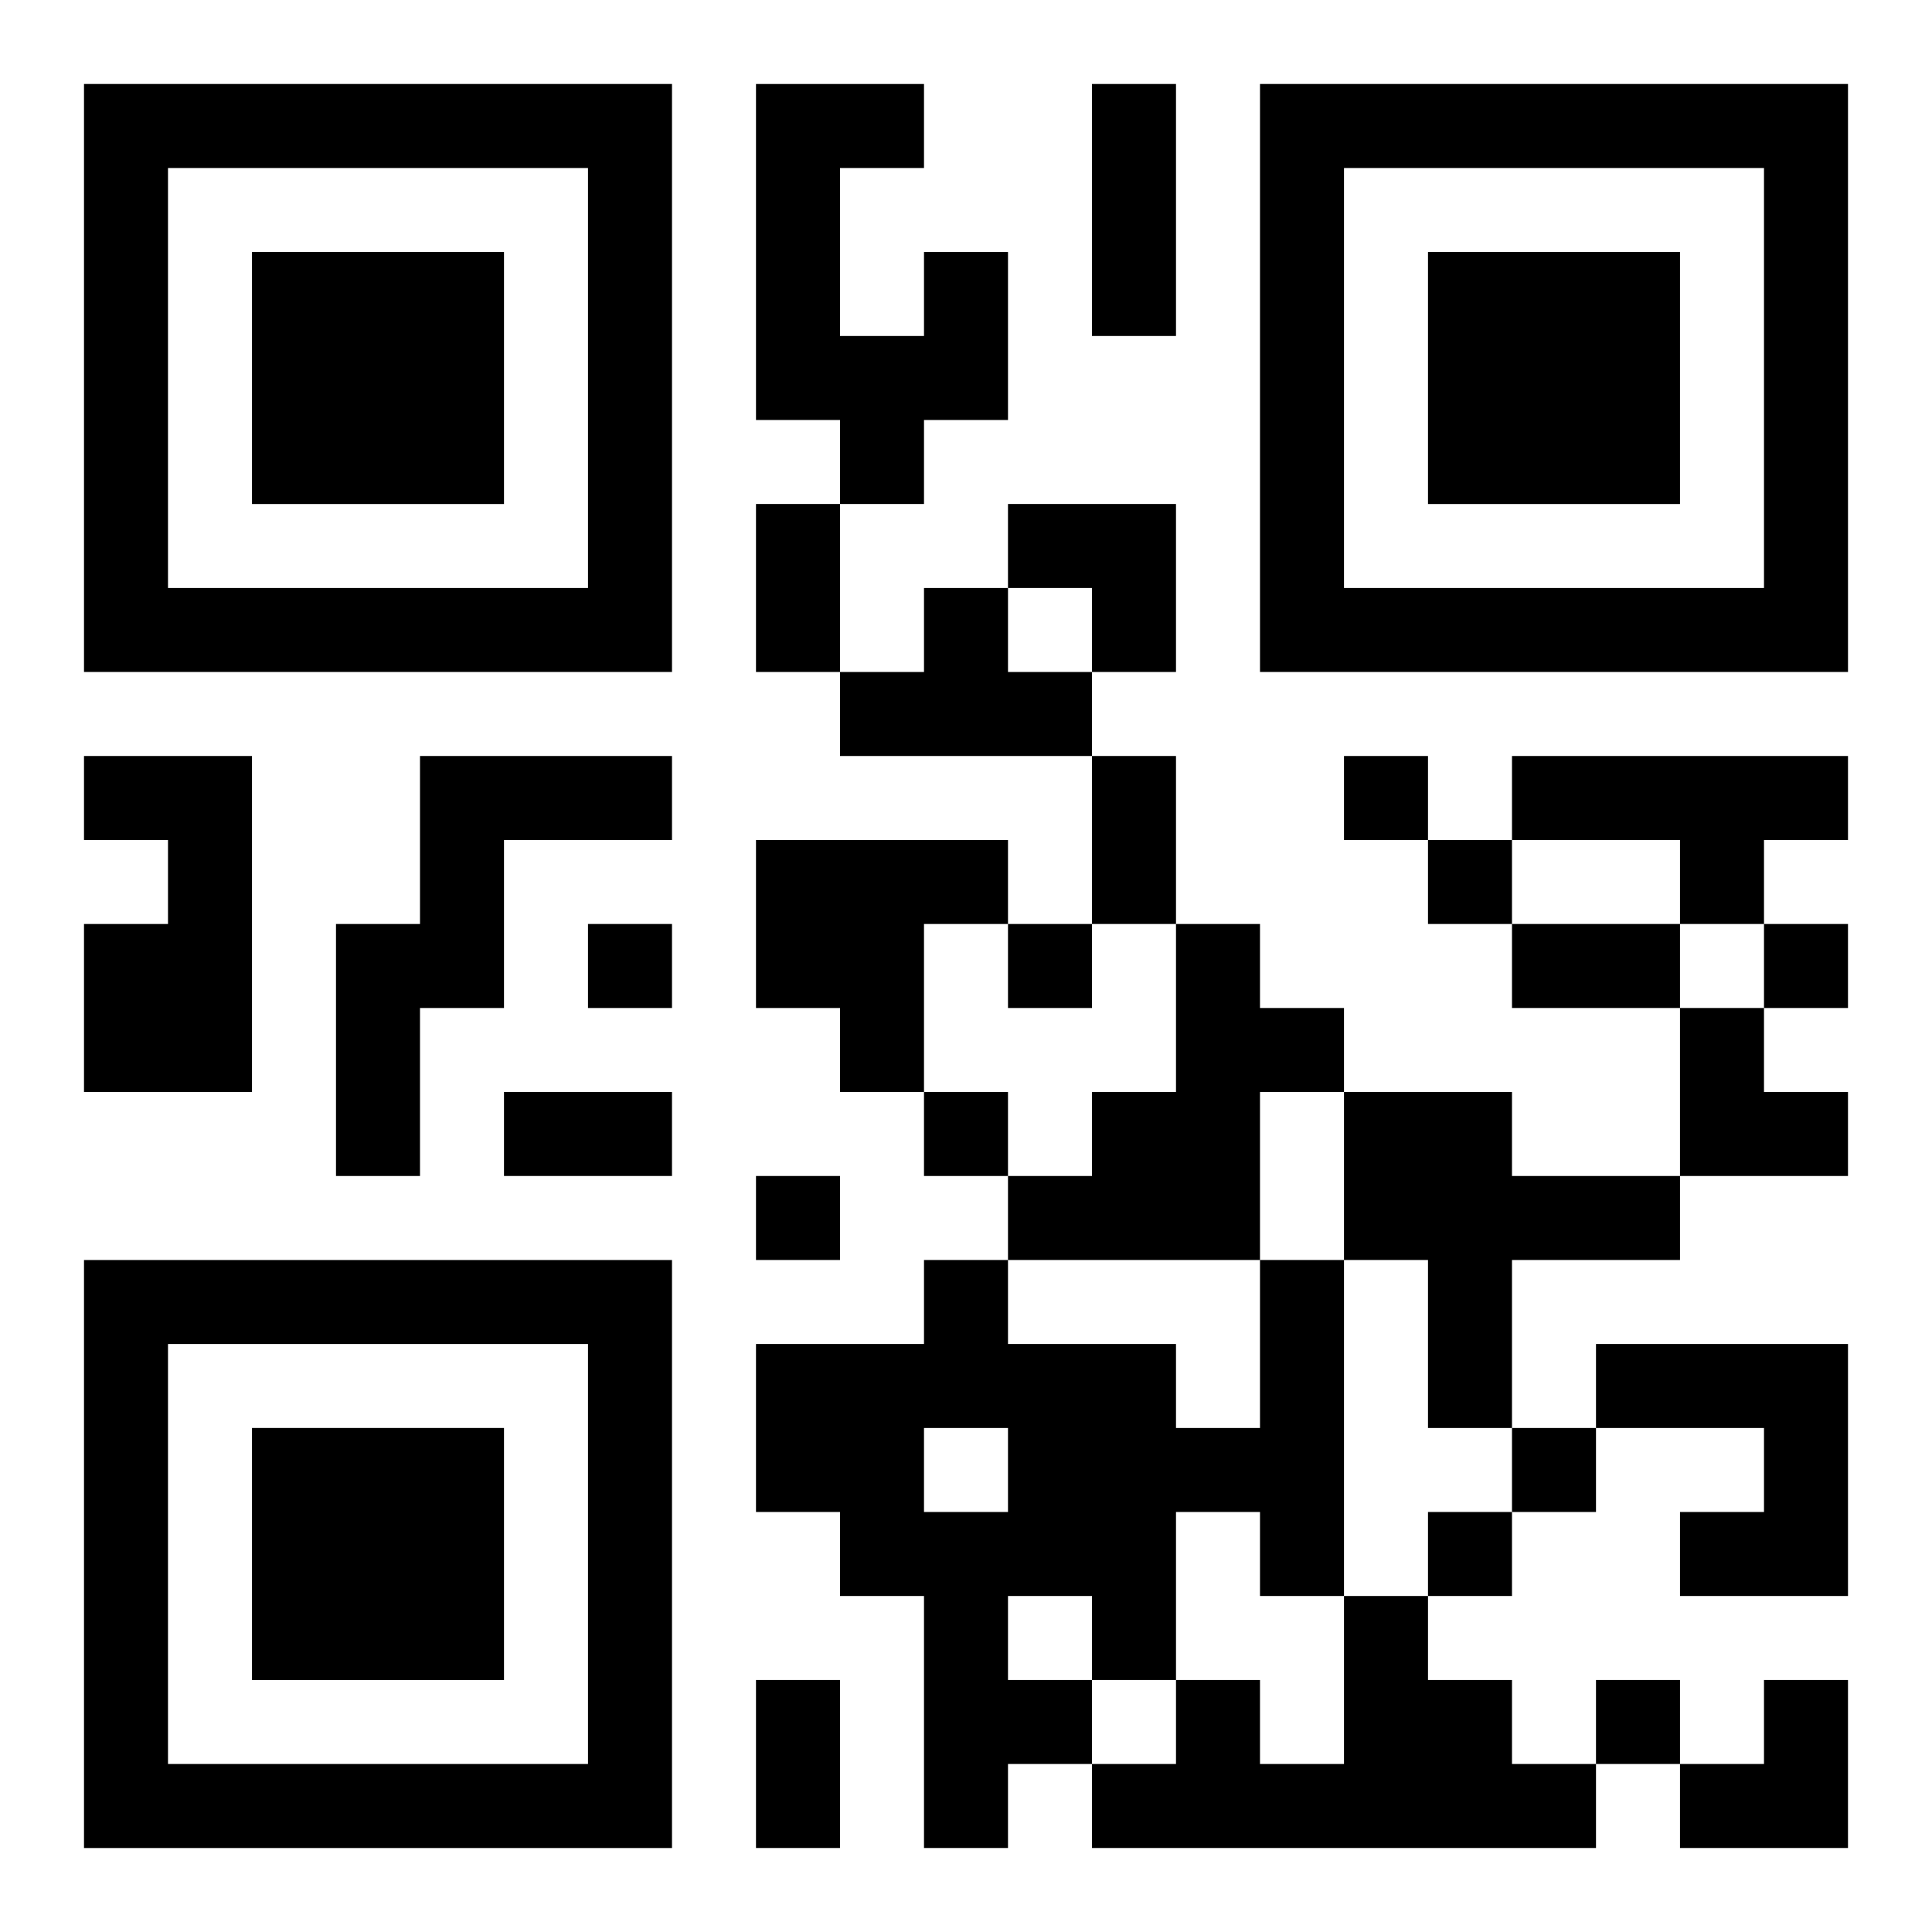
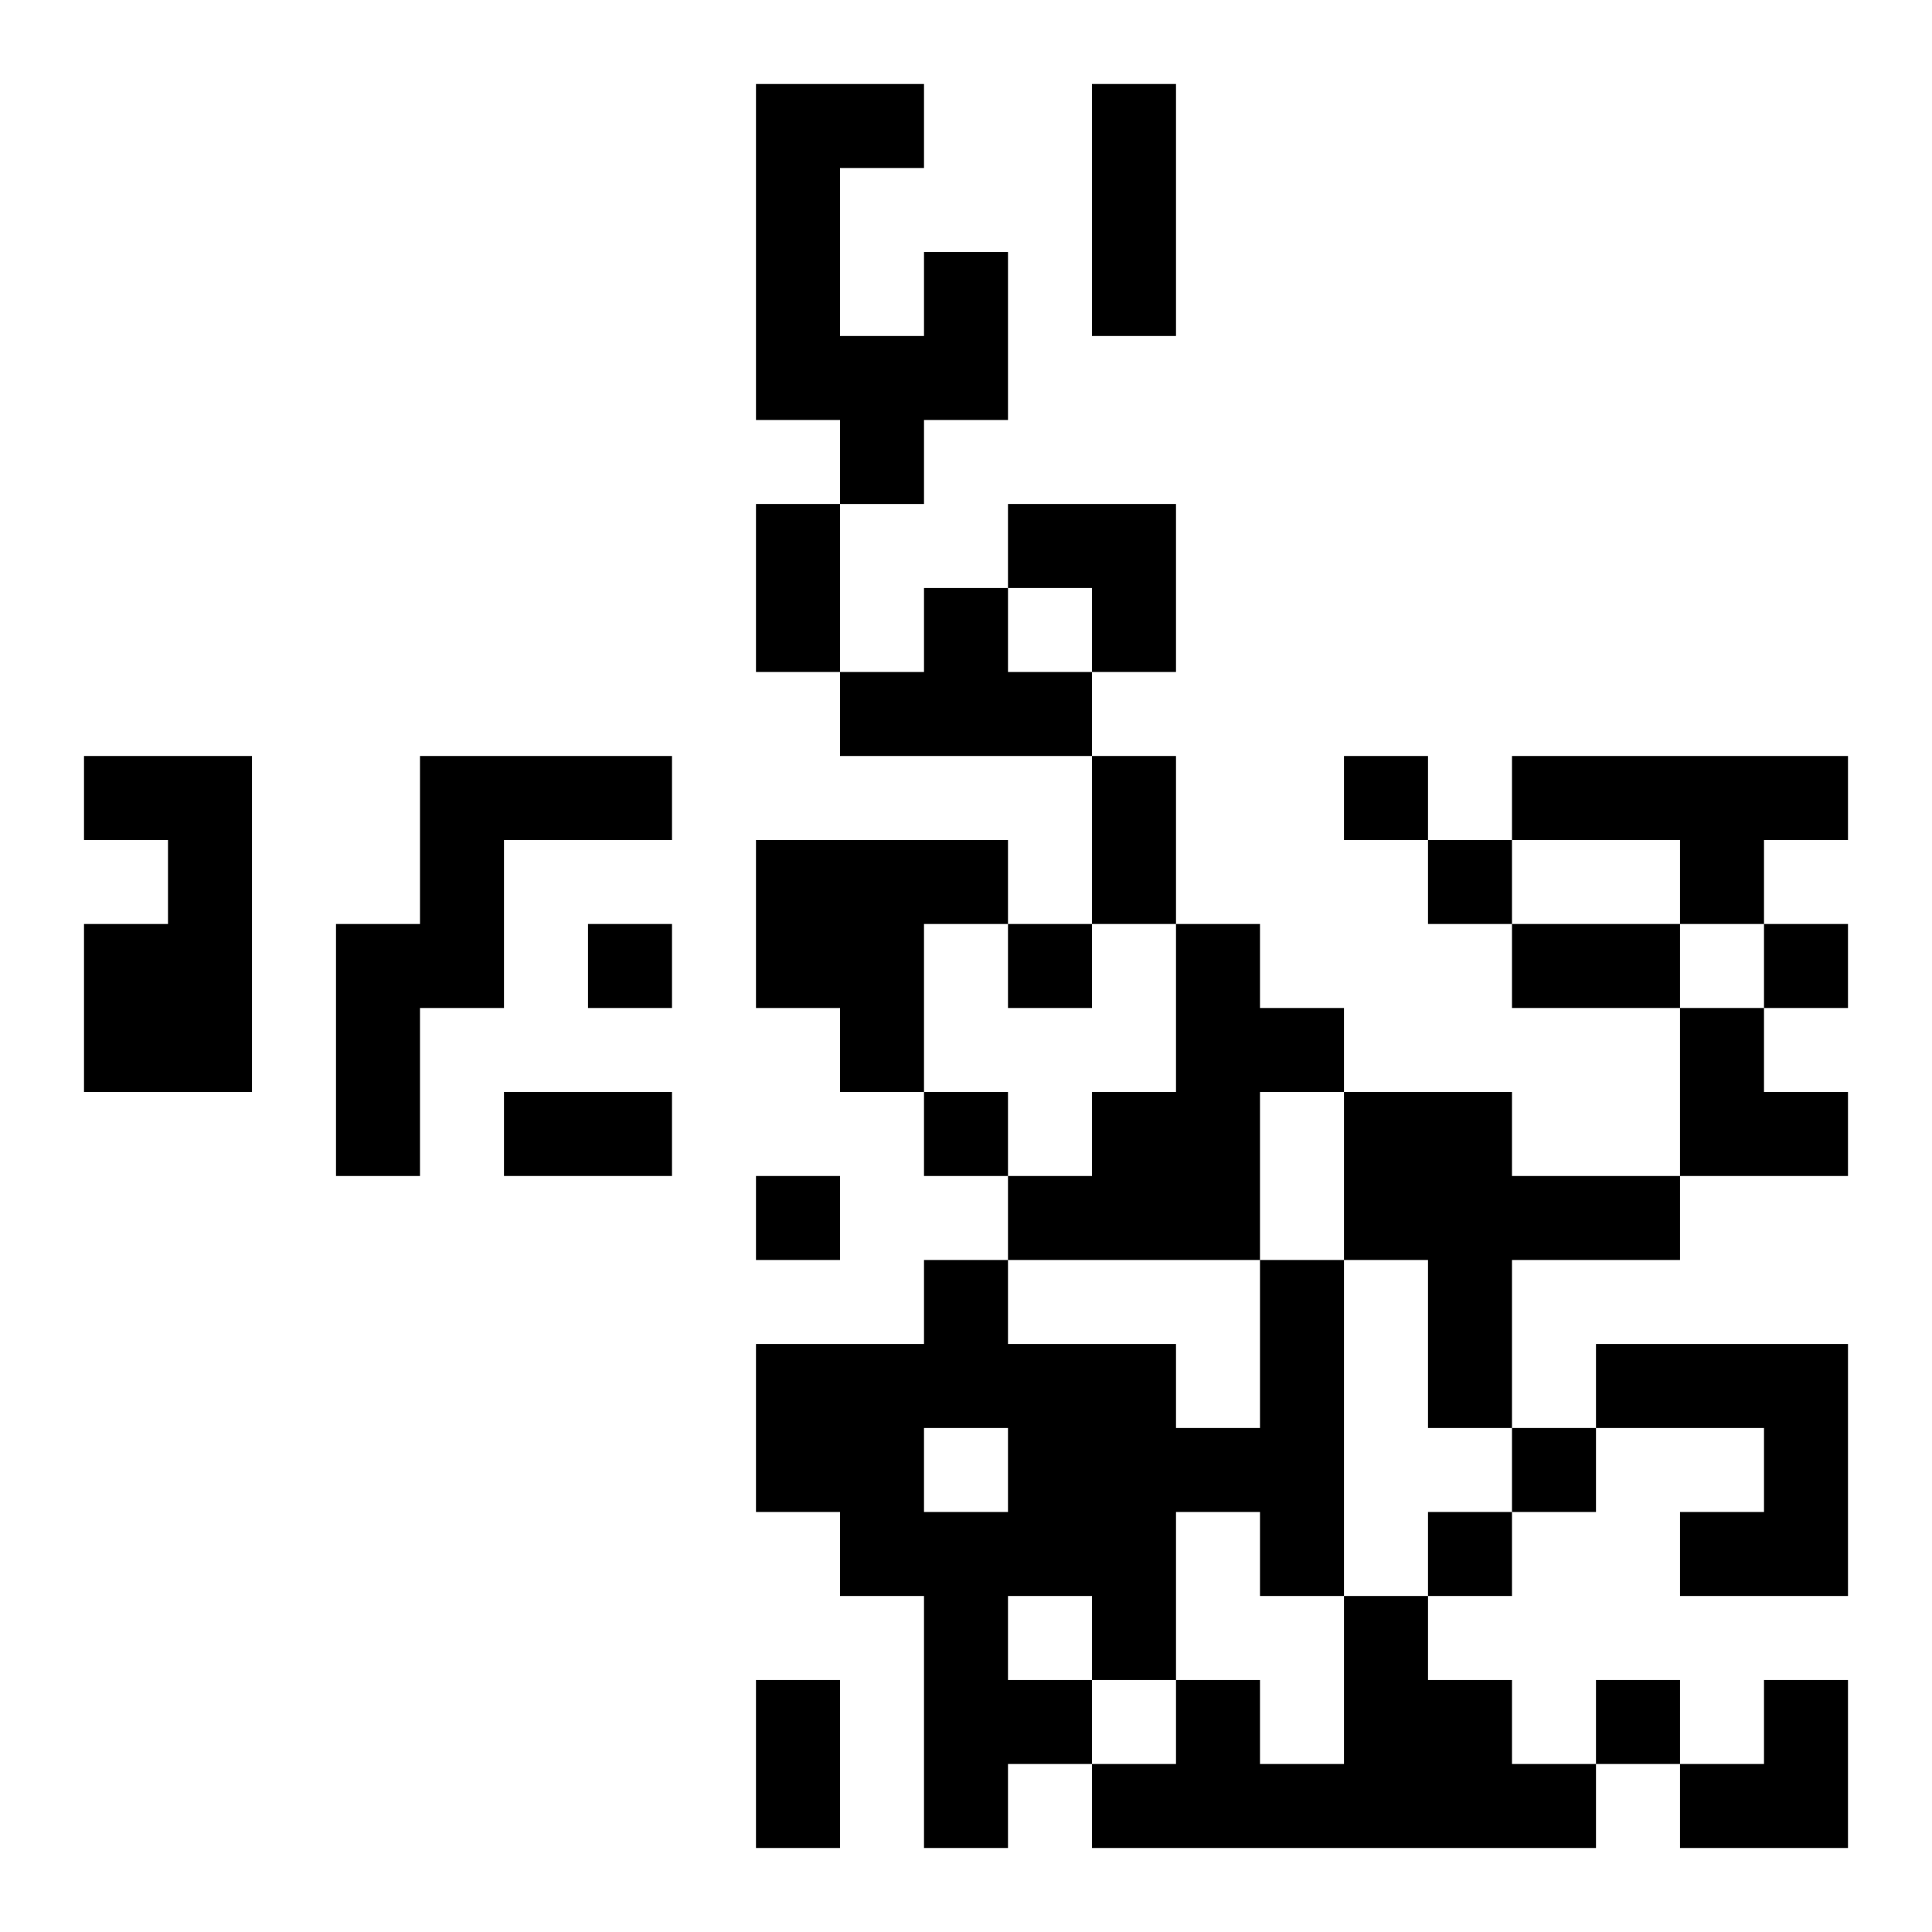
<svg xmlns="http://www.w3.org/2000/svg" xmlns:xlink="http://www.w3.org/1999/xlink" width="250" height="250" baseProfile="full" version="1.1" viewBox="-1 -1 23 23">
  <symbol id="a">
-     <path d="m0 7v7h7v-7h-7zm1 1h5v5h-5v-5zm1 1v3h3v-3h-3z" />
-   </symbol>
+     </symbol>
  <use y="-7" xlink:href="#a" />
  <use y="7" xlink:href="#a" />
  <use x="14" y="-7" xlink:href="#a" />
  <path d="m10 2h1v2h-1v1h-1v-1h-1v-4h2v1h-1v2h1v-1m0 4h1v1h1v1h-3v-1h1v-1m-10 2h2v4h-2v-2h1v-1h-1v-1m4 0h3v1h-2v2h-1v2h-1v-3h1v-2m13 0h4v1h-1v1h-1v-1h-2v-1m-9 1h3v1h-1v2h-1v-1h-1v-2m5 1h1v1h1v1h-1v2h-3v-1h1v-1h1v-2m2 2h2v1h2v1h-2v2h-1v-2h-1v-2m-1 2h1v4h-1v-1h-1v2h-1v1h-1v1h-1v-3h-1v-1h-1v-2h2v-1h1v1h2v1h1v-2m-4 2v1h1v-1h-1m1 2v1h1v-1h-1m7-3h3v3h-2v-1h1v-1h-2v-1m-3 3h1v1h1v1h1v1h-6v-1h1v-1h1v1h1v-2m0-10v1h1v-1h-1m1 1v1h1v-1h-1m-10 1v1h1v-1h-1m5 0v1h1v-1h-1m9 0v1h1v-1h-1m-10 2v1h1v-1h-1m-2 1v1h1v-1h-1m9 3v1h1v-1h-1m-1 1v1h1v-1h-1m2 2v1h1v-1h-1m-6-19h1v3h-1v-3m-4 5h1v2h-1v-2m4 3h1v2h-1v-2m5 2h2v1h-2v-1m-12 2h2v1h-2v-1m3 7h1v2h-1v-2m3-14h2v2h-1v-1h-1zm8 6h1v1h1v1h-2zm0 8m1 0h1v2h-2v-1h1z" />
</svg>